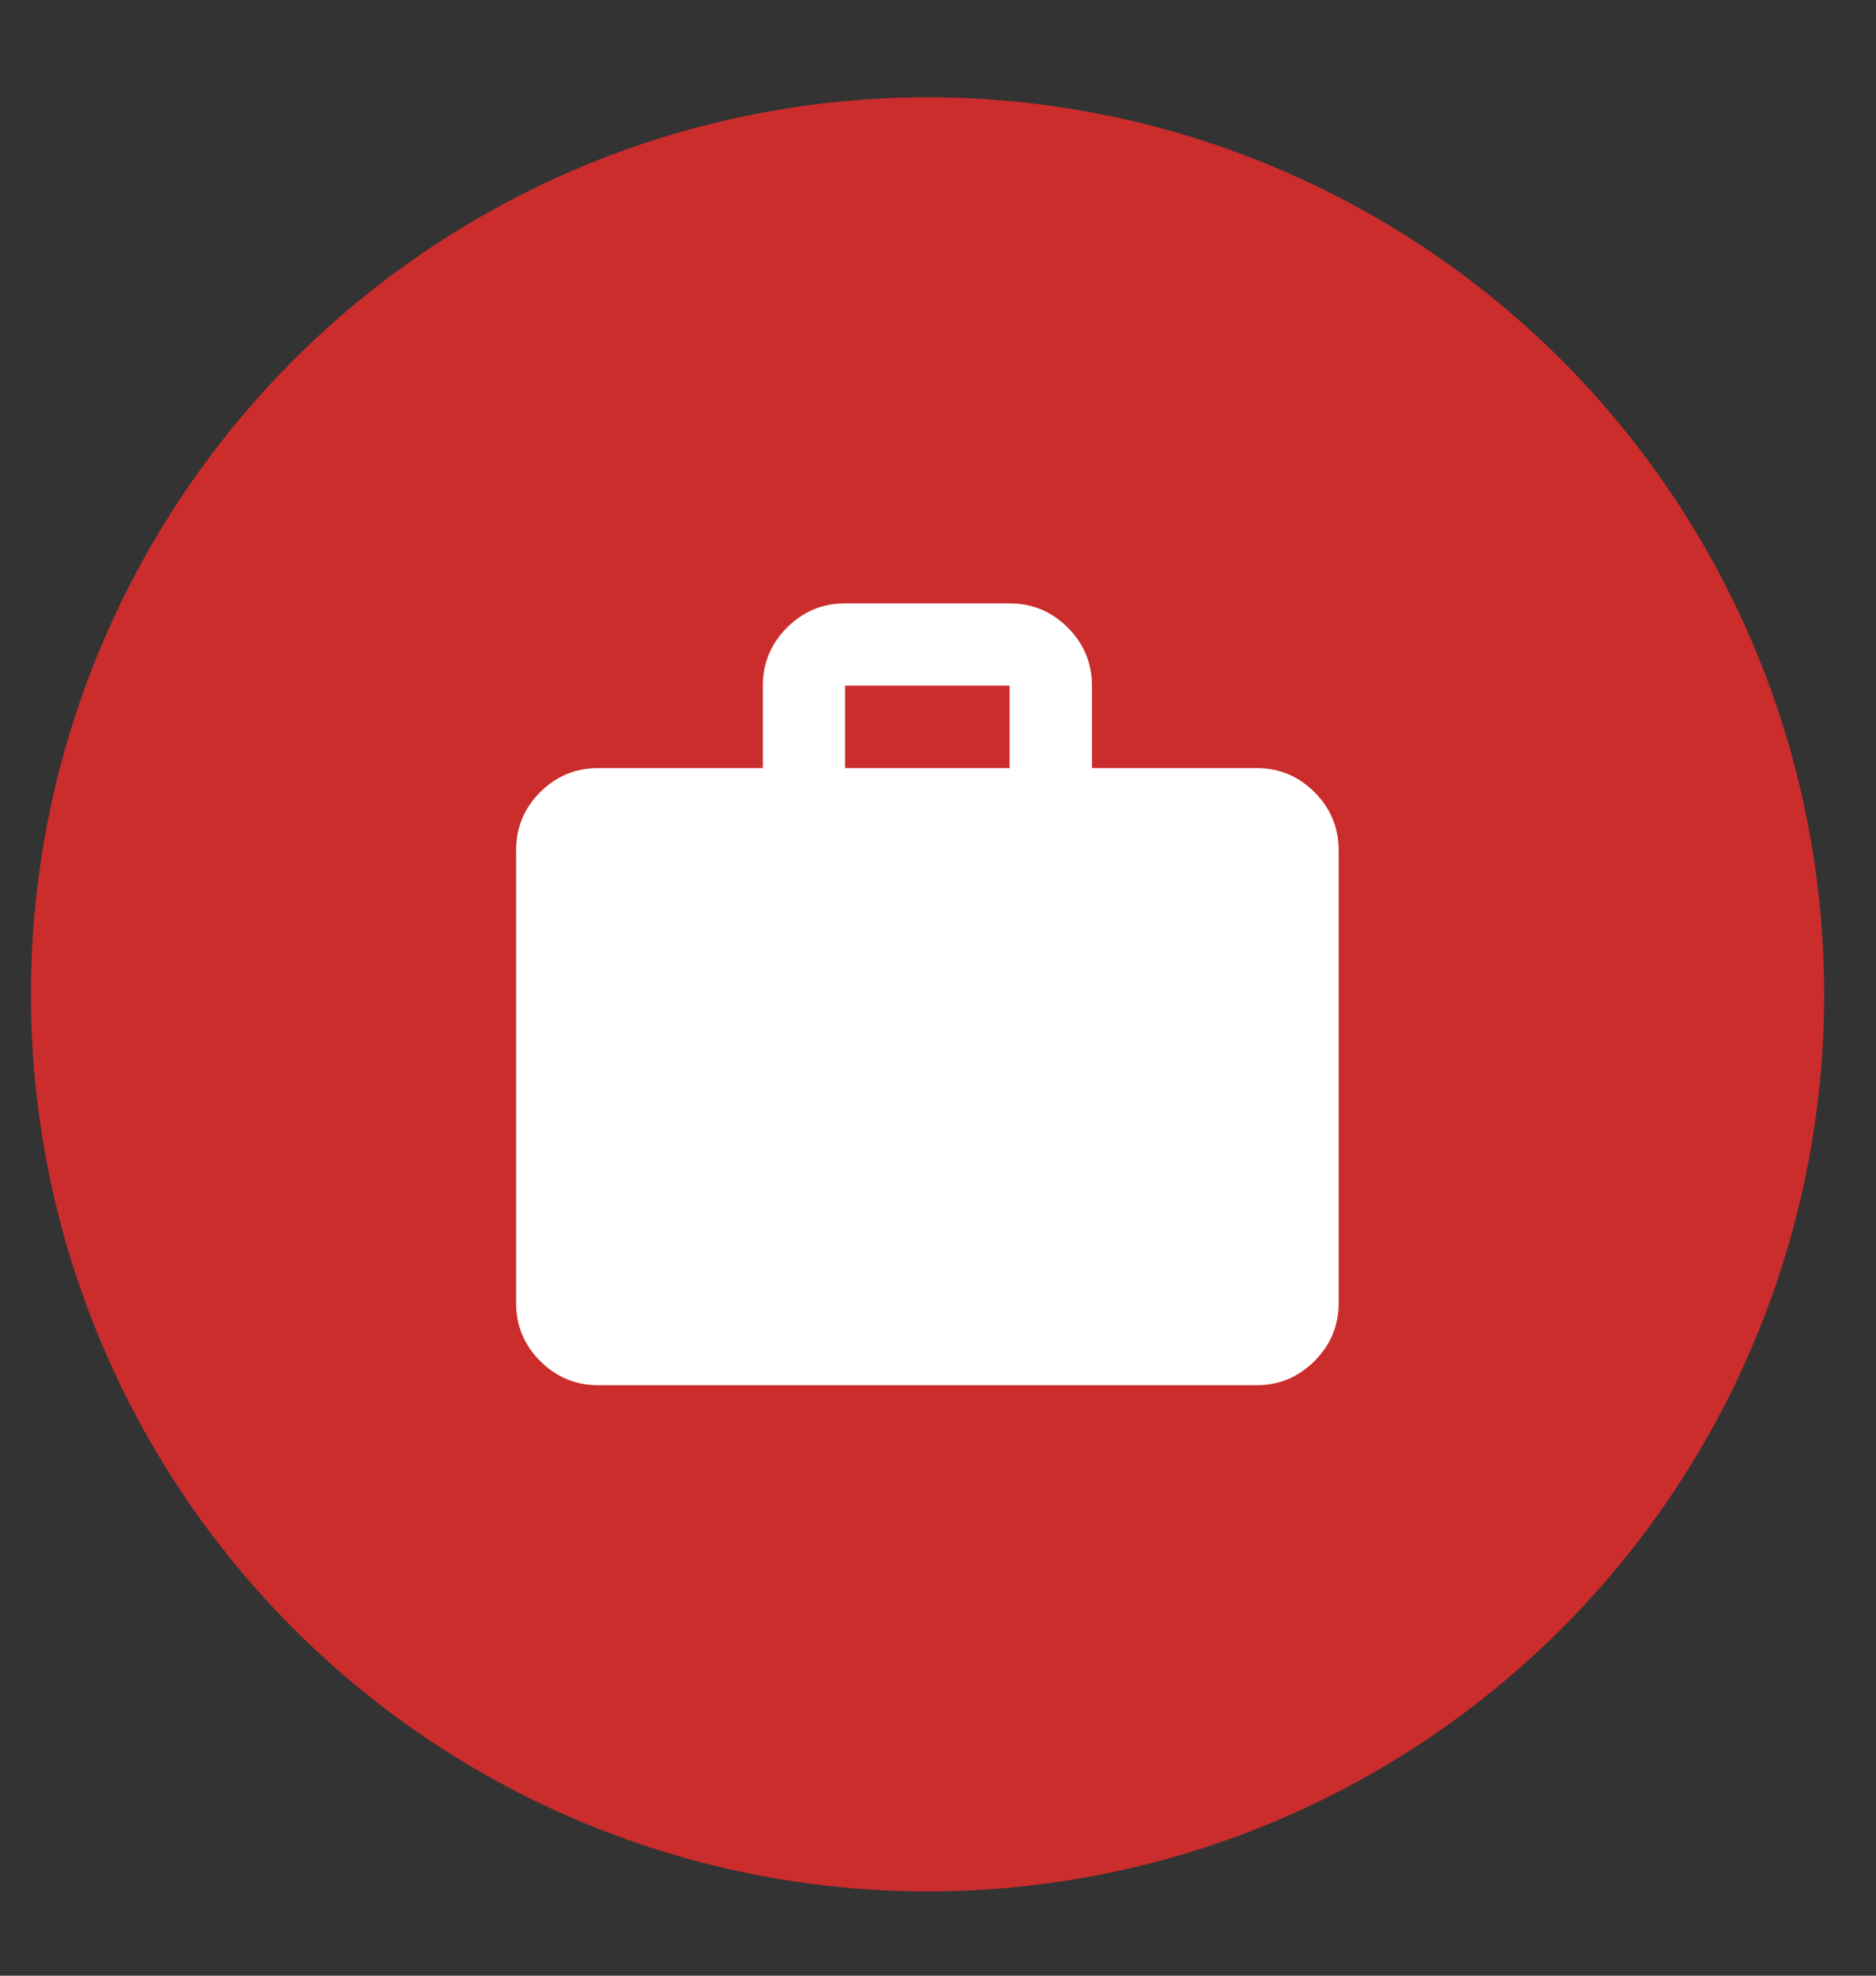
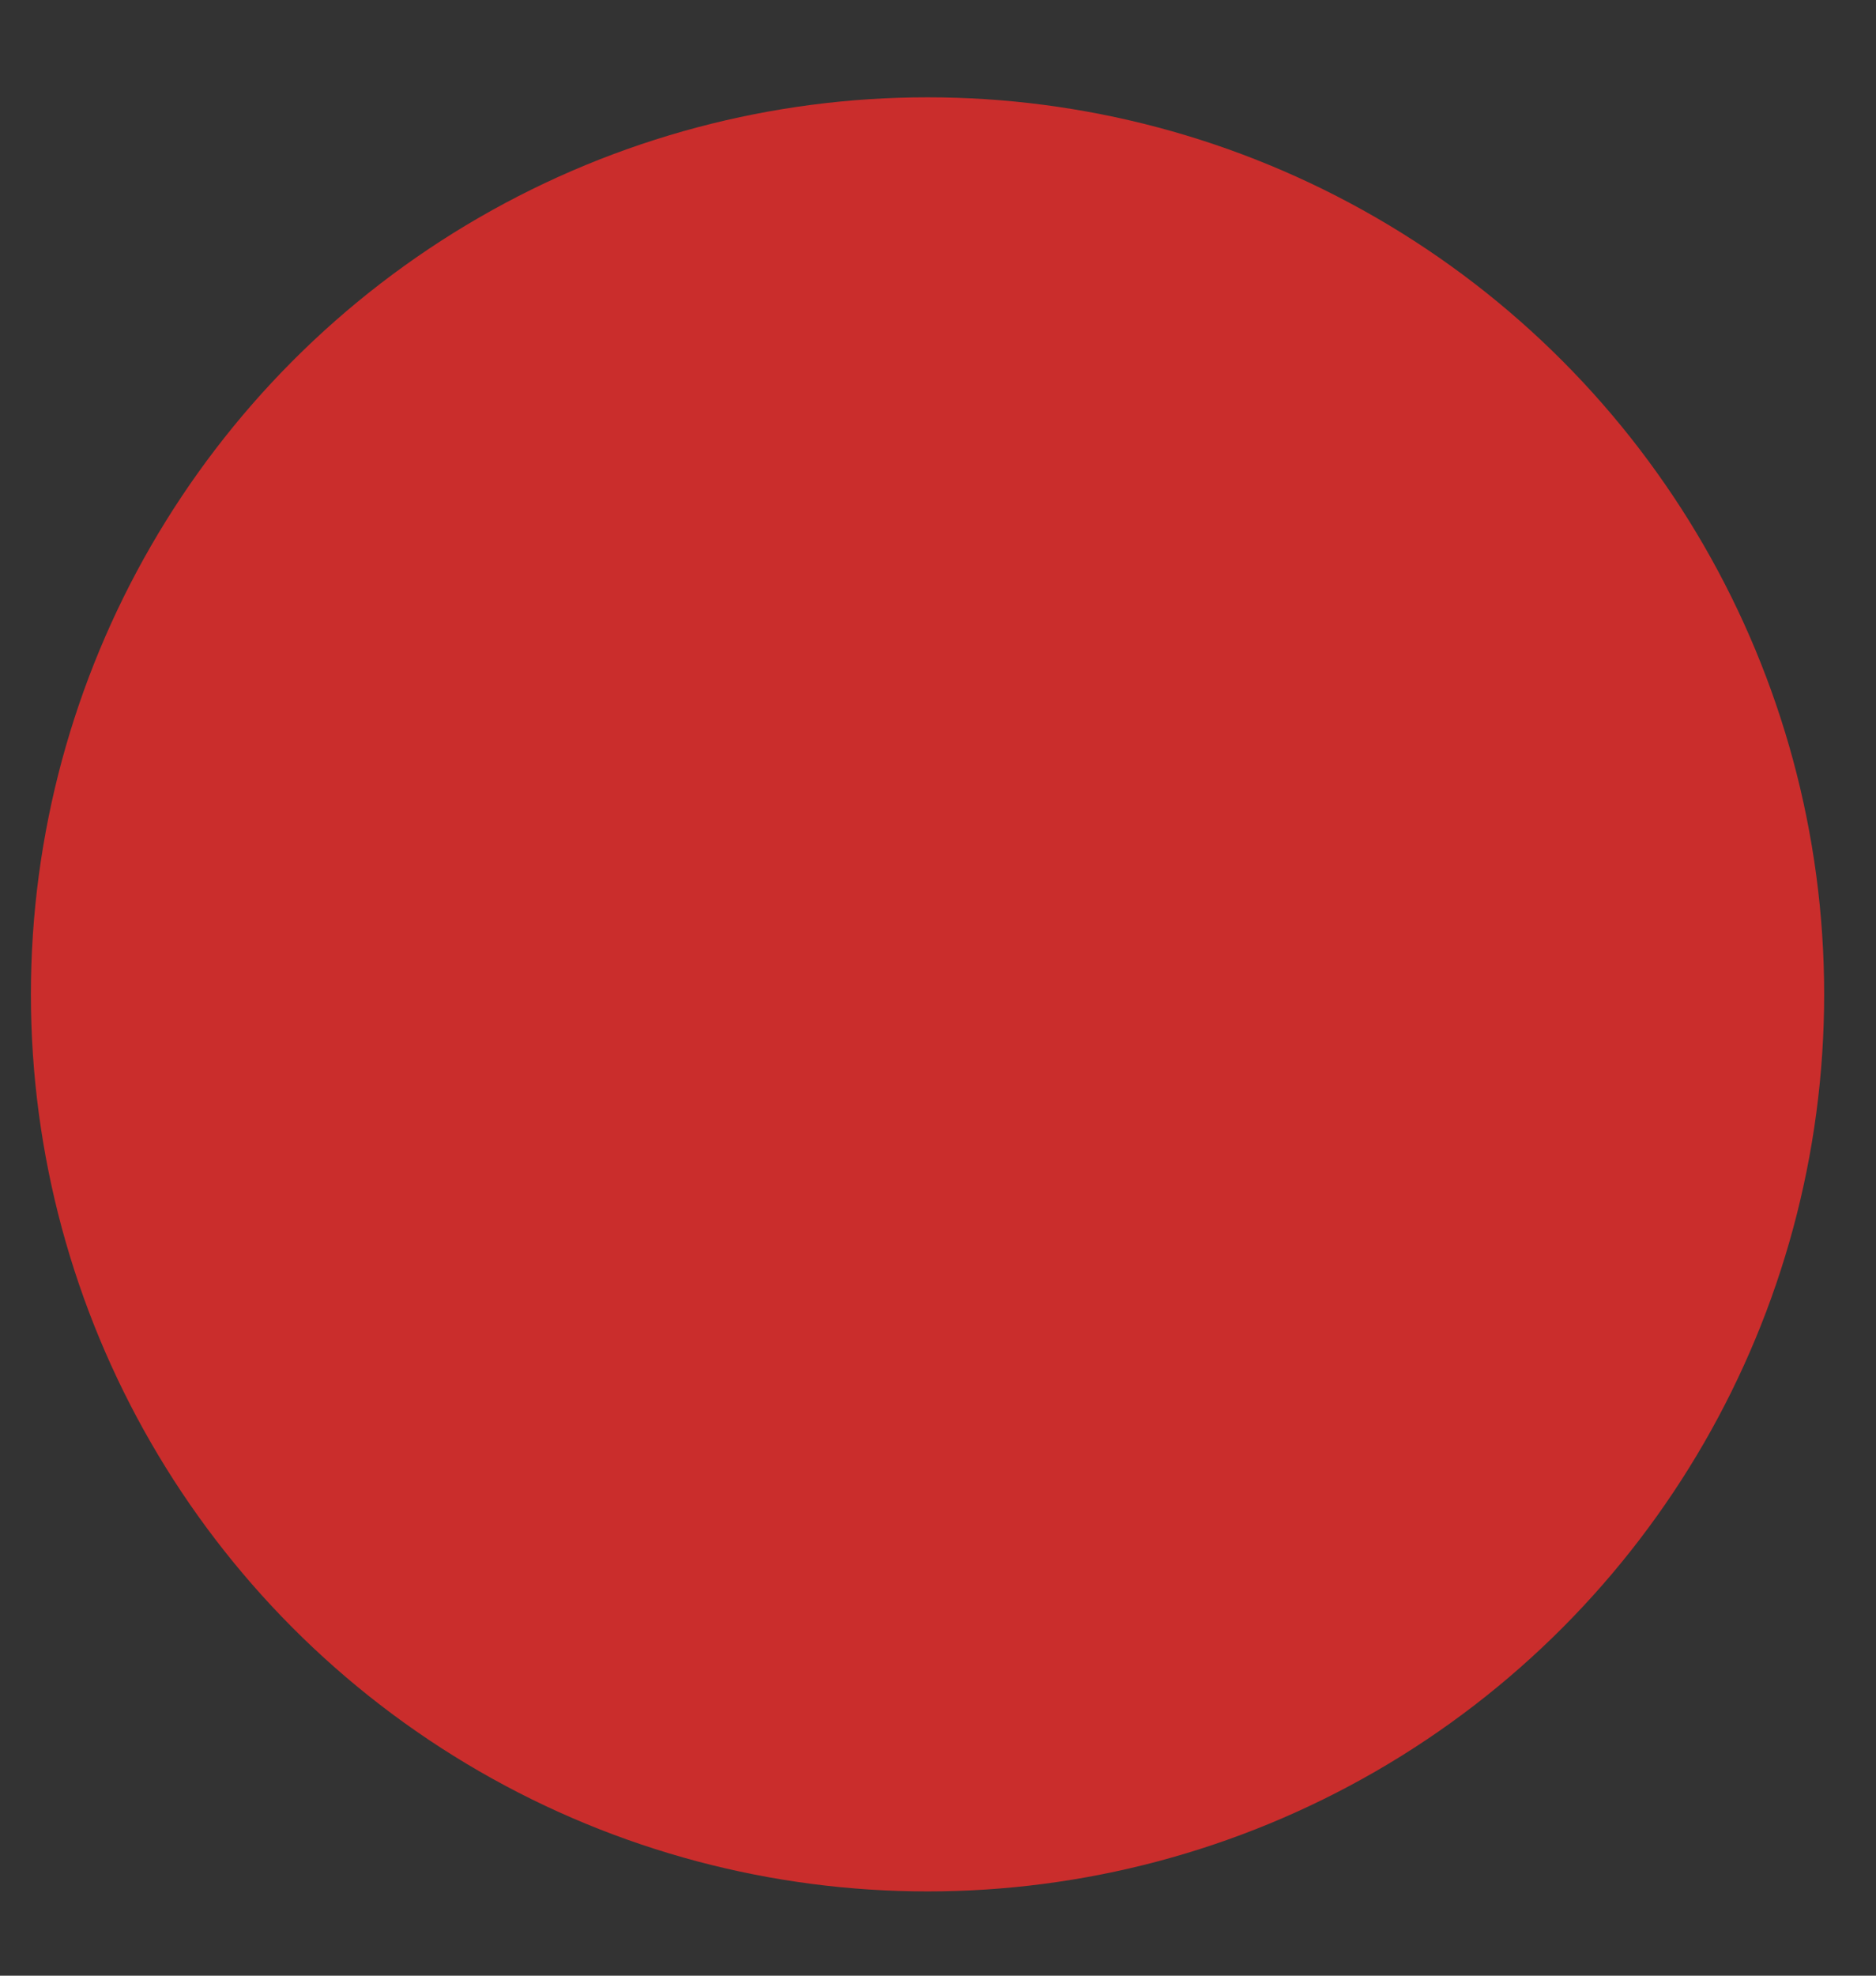
<svg xmlns="http://www.w3.org/2000/svg" width="19" height="20" viewBox="0 0 19 20" fill="none">
  <rect x="0" y="0" width="19" height="20" fill="#333333" stroke="none" />
  <circle cx="9.394" cy="10.066" r="9.081" fill="#CA2D2C" />
-   <path d="M6.06 14.023C5.831 14.023 5.635 13.941 5.471 13.778C5.308 13.615 5.227 13.419 5.227 13.19V8.608C5.227 8.379 5.308 8.182 5.471 8.019C5.635 7.856 5.831 7.775 6.06 7.775H7.726V6.941C7.726 6.712 7.808 6.516 7.971 6.353C8.134 6.19 8.33 6.108 8.559 6.108H10.225C10.454 6.108 10.651 6.19 10.814 6.353C10.977 6.516 11.059 6.712 11.059 6.941V7.775H12.725C12.954 7.775 13.15 7.856 13.313 8.019C13.476 8.182 13.558 8.379 13.558 8.608V13.19C13.558 13.419 13.476 13.615 13.313 13.778C13.15 13.941 12.954 14.023 12.725 14.023H6.06ZM8.559 7.775H10.225V6.941H8.559V7.775Z" fill="white" />
</svg>